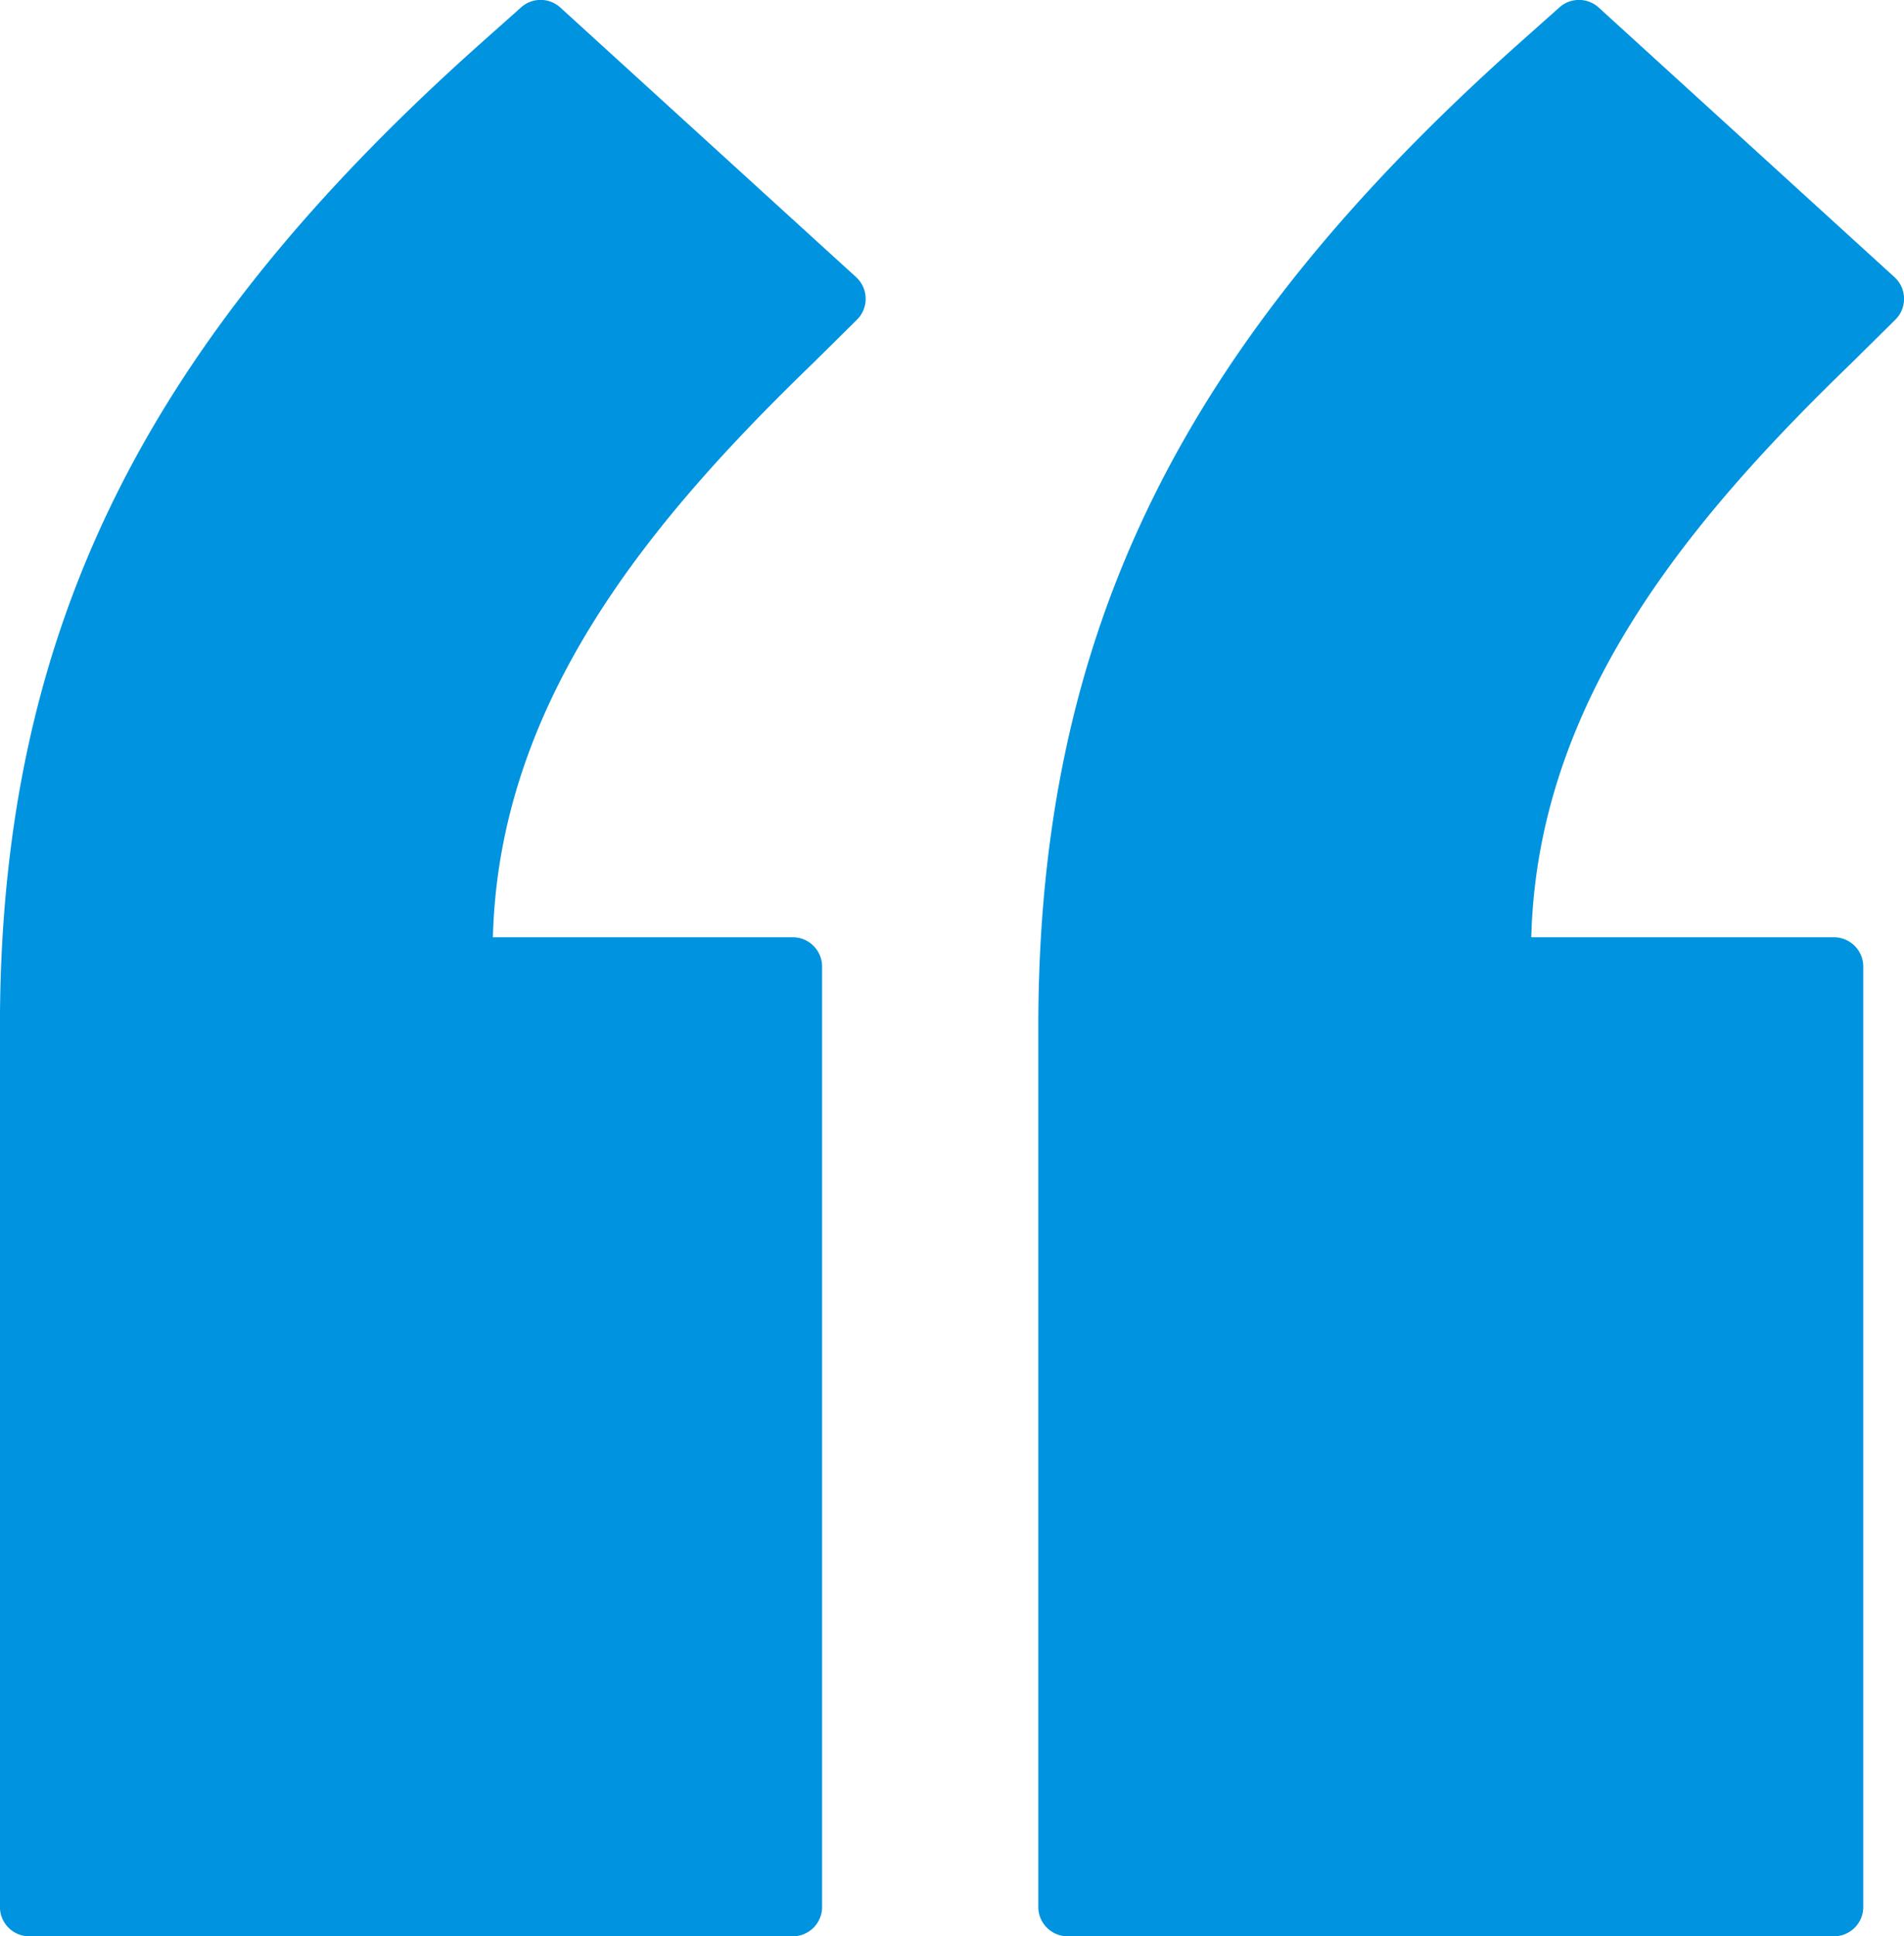
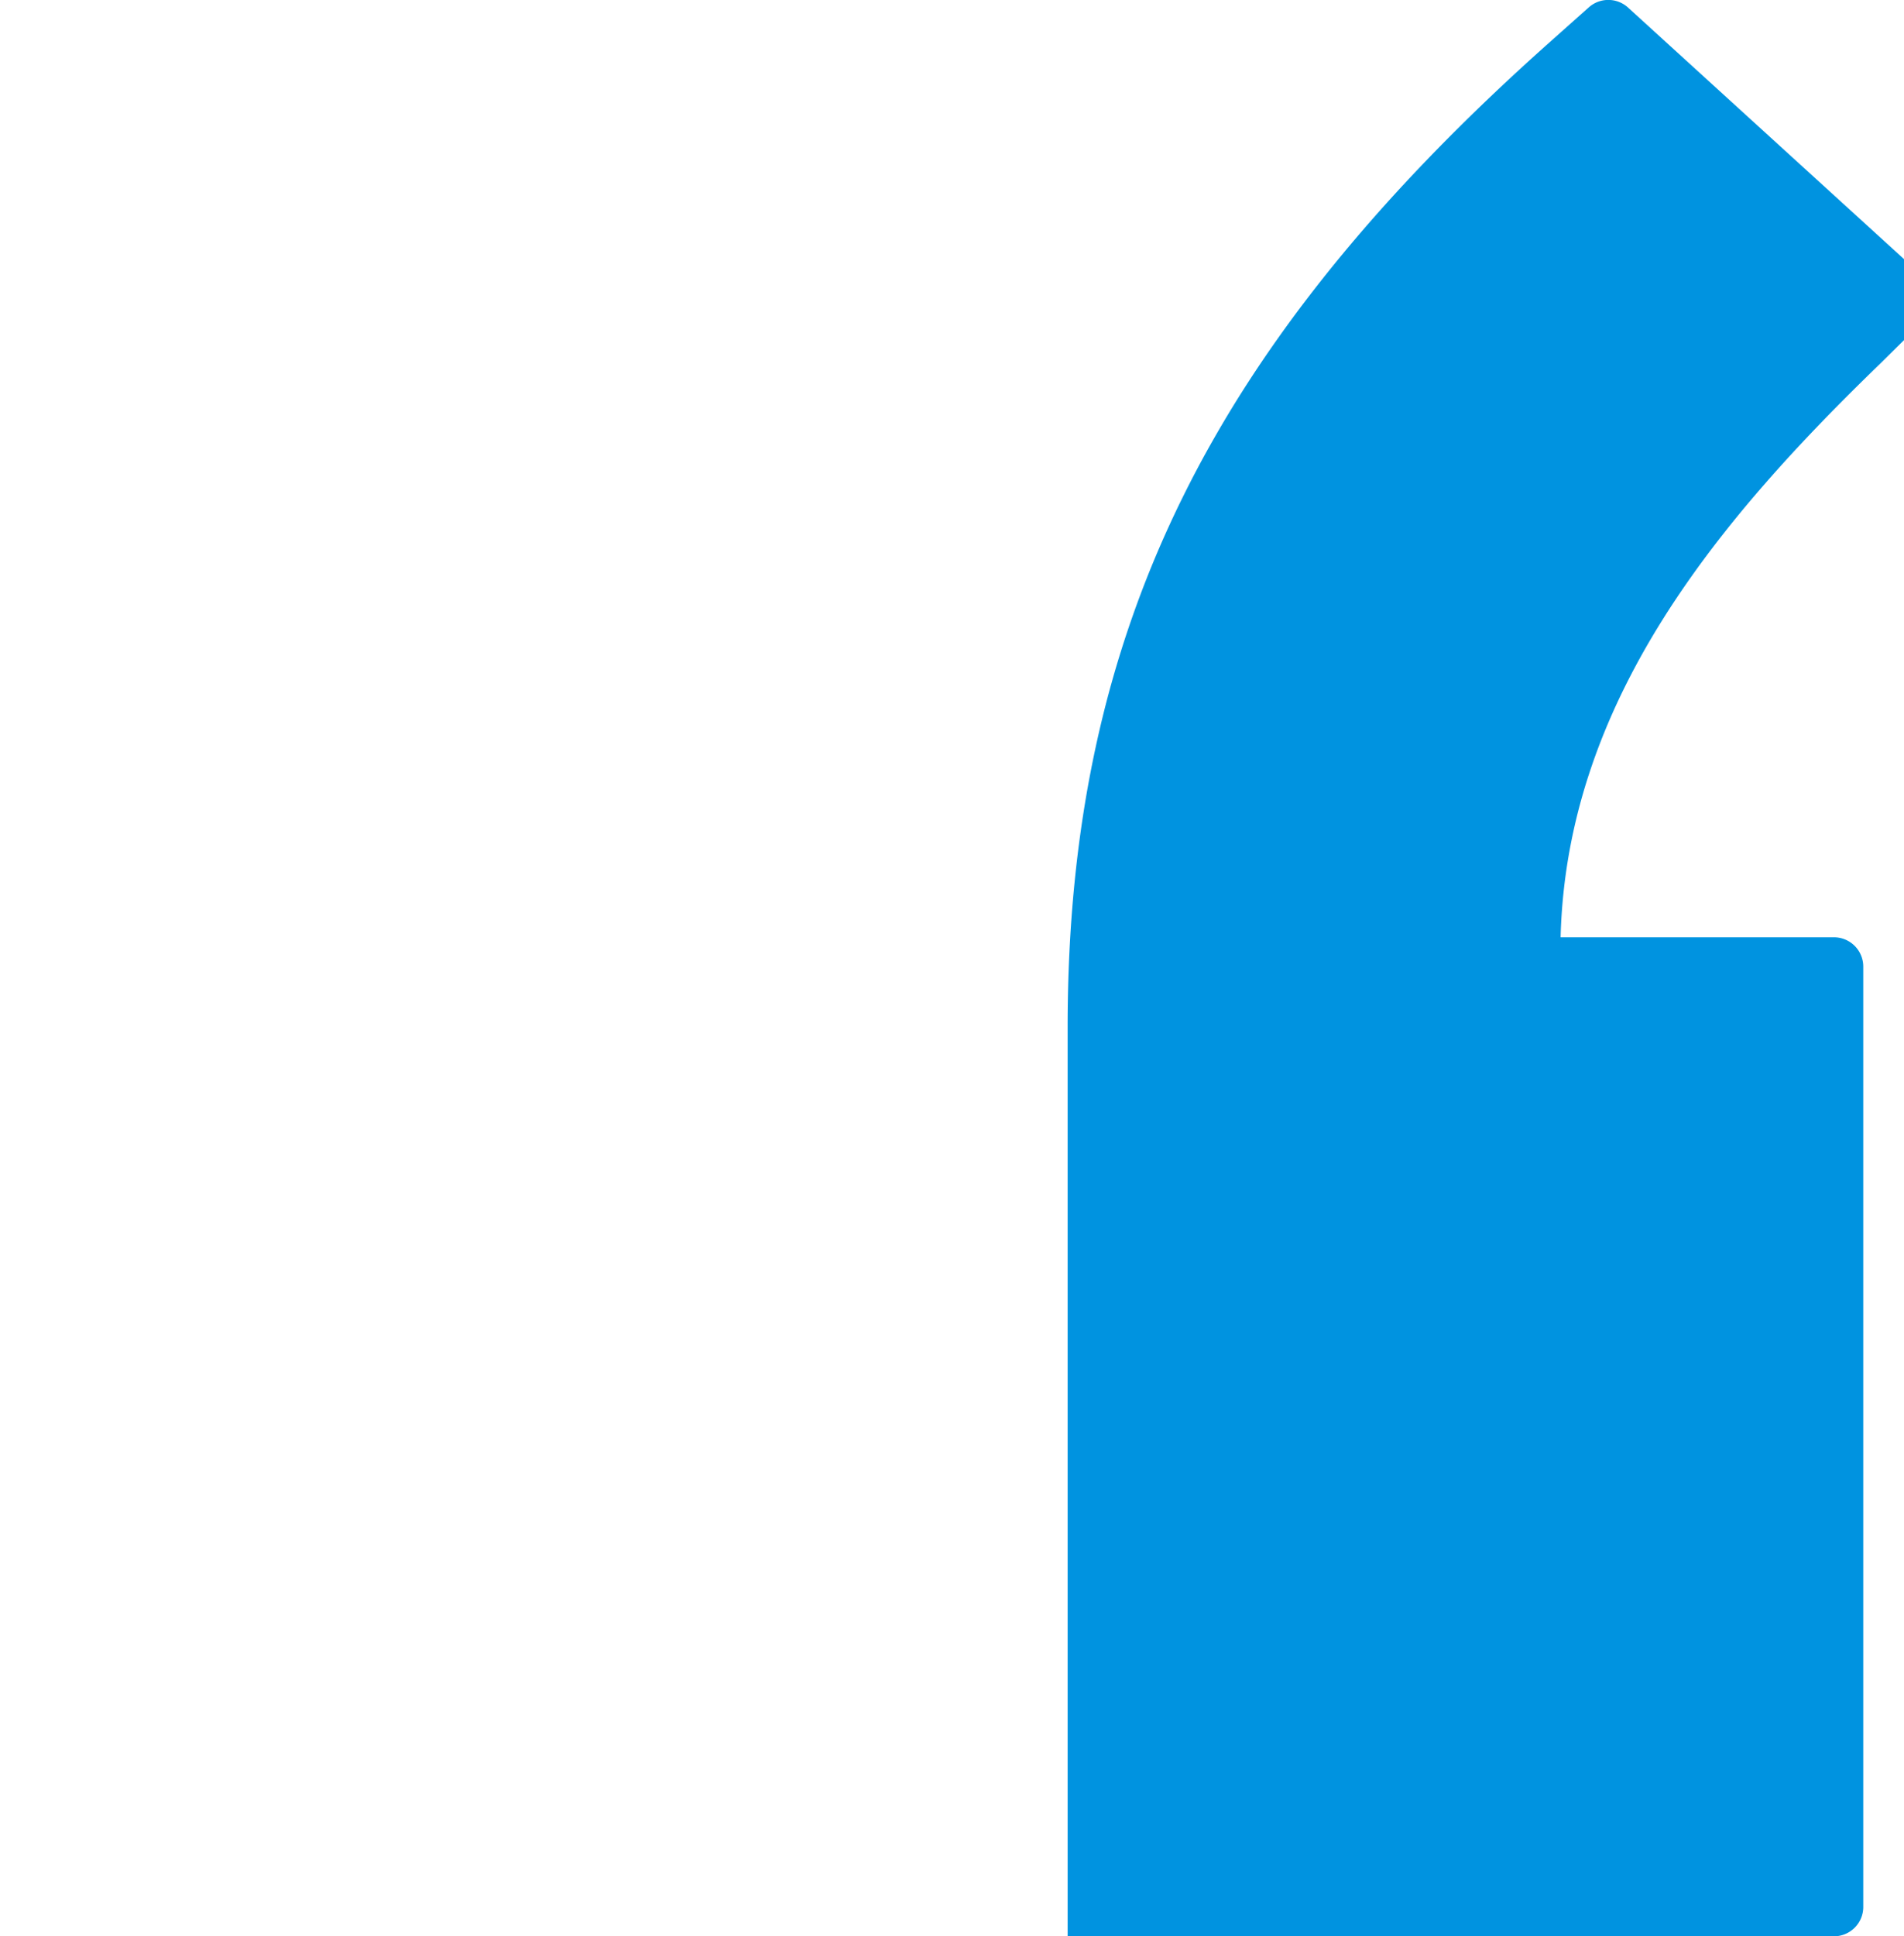
<svg xmlns="http://www.w3.org/2000/svg" width="31.227" height="31.744" viewBox="0 0 31.227 31.744">
  <g id="noun-quotation-1903069" transform="translate(41.256 40.697) rotate(180)">
-     <path id="Path_121" data-name="Path 121" d="M23.746,8.953a.481.481,0,0,1,.481.481V23.861c0,6.54-2.4,11.243-7.908,16.146l-.638.568a.481.481,0,0,1-.643,0l-4.851-4.42a.481.481,0,0,1-.015-.7l.708-.7c2.669-2.579,5.162-5.547,5.262-9.424H11.178a.481.481,0,0,1-.481-.481V9.434a.481.481,0,0,1,.481-.481Z" transform="translate(0 0)" fill="#0093e0" />
-     <path id="Path_122" data-name="Path 122" d="M94.611,8.953a.481.481,0,0,1,.481.481V23.861c0,6.54-2.4,11.243-7.908,16.146l-.638.568a.48.48,0,0,1-.643,0l-4.851-4.42a.481.481,0,0,1-.015-.7l.708-.7c2.669-2.579,5.162-5.547,5.262-9.424H82.089a.481.481,0,0,1-.481-.481V9.434a.481.481,0,0,1,.481-.481Z" transform="translate(-53.835 0)" fill="#0093e0" />
+     <path id="Path_121" data-name="Path 121" d="M23.746,8.953V23.861c0,6.54-2.4,11.243-7.908,16.146l-.638.568a.481.481,0,0,1-.643,0l-4.851-4.42a.481.481,0,0,1-.015-.7l.708-.7c2.669-2.579,5.162-5.547,5.262-9.424H11.178a.481.481,0,0,1-.481-.481V9.434a.481.481,0,0,1,.481-.481Z" transform="translate(0 0)" fill="#0093e0" />
  </g>
</svg>